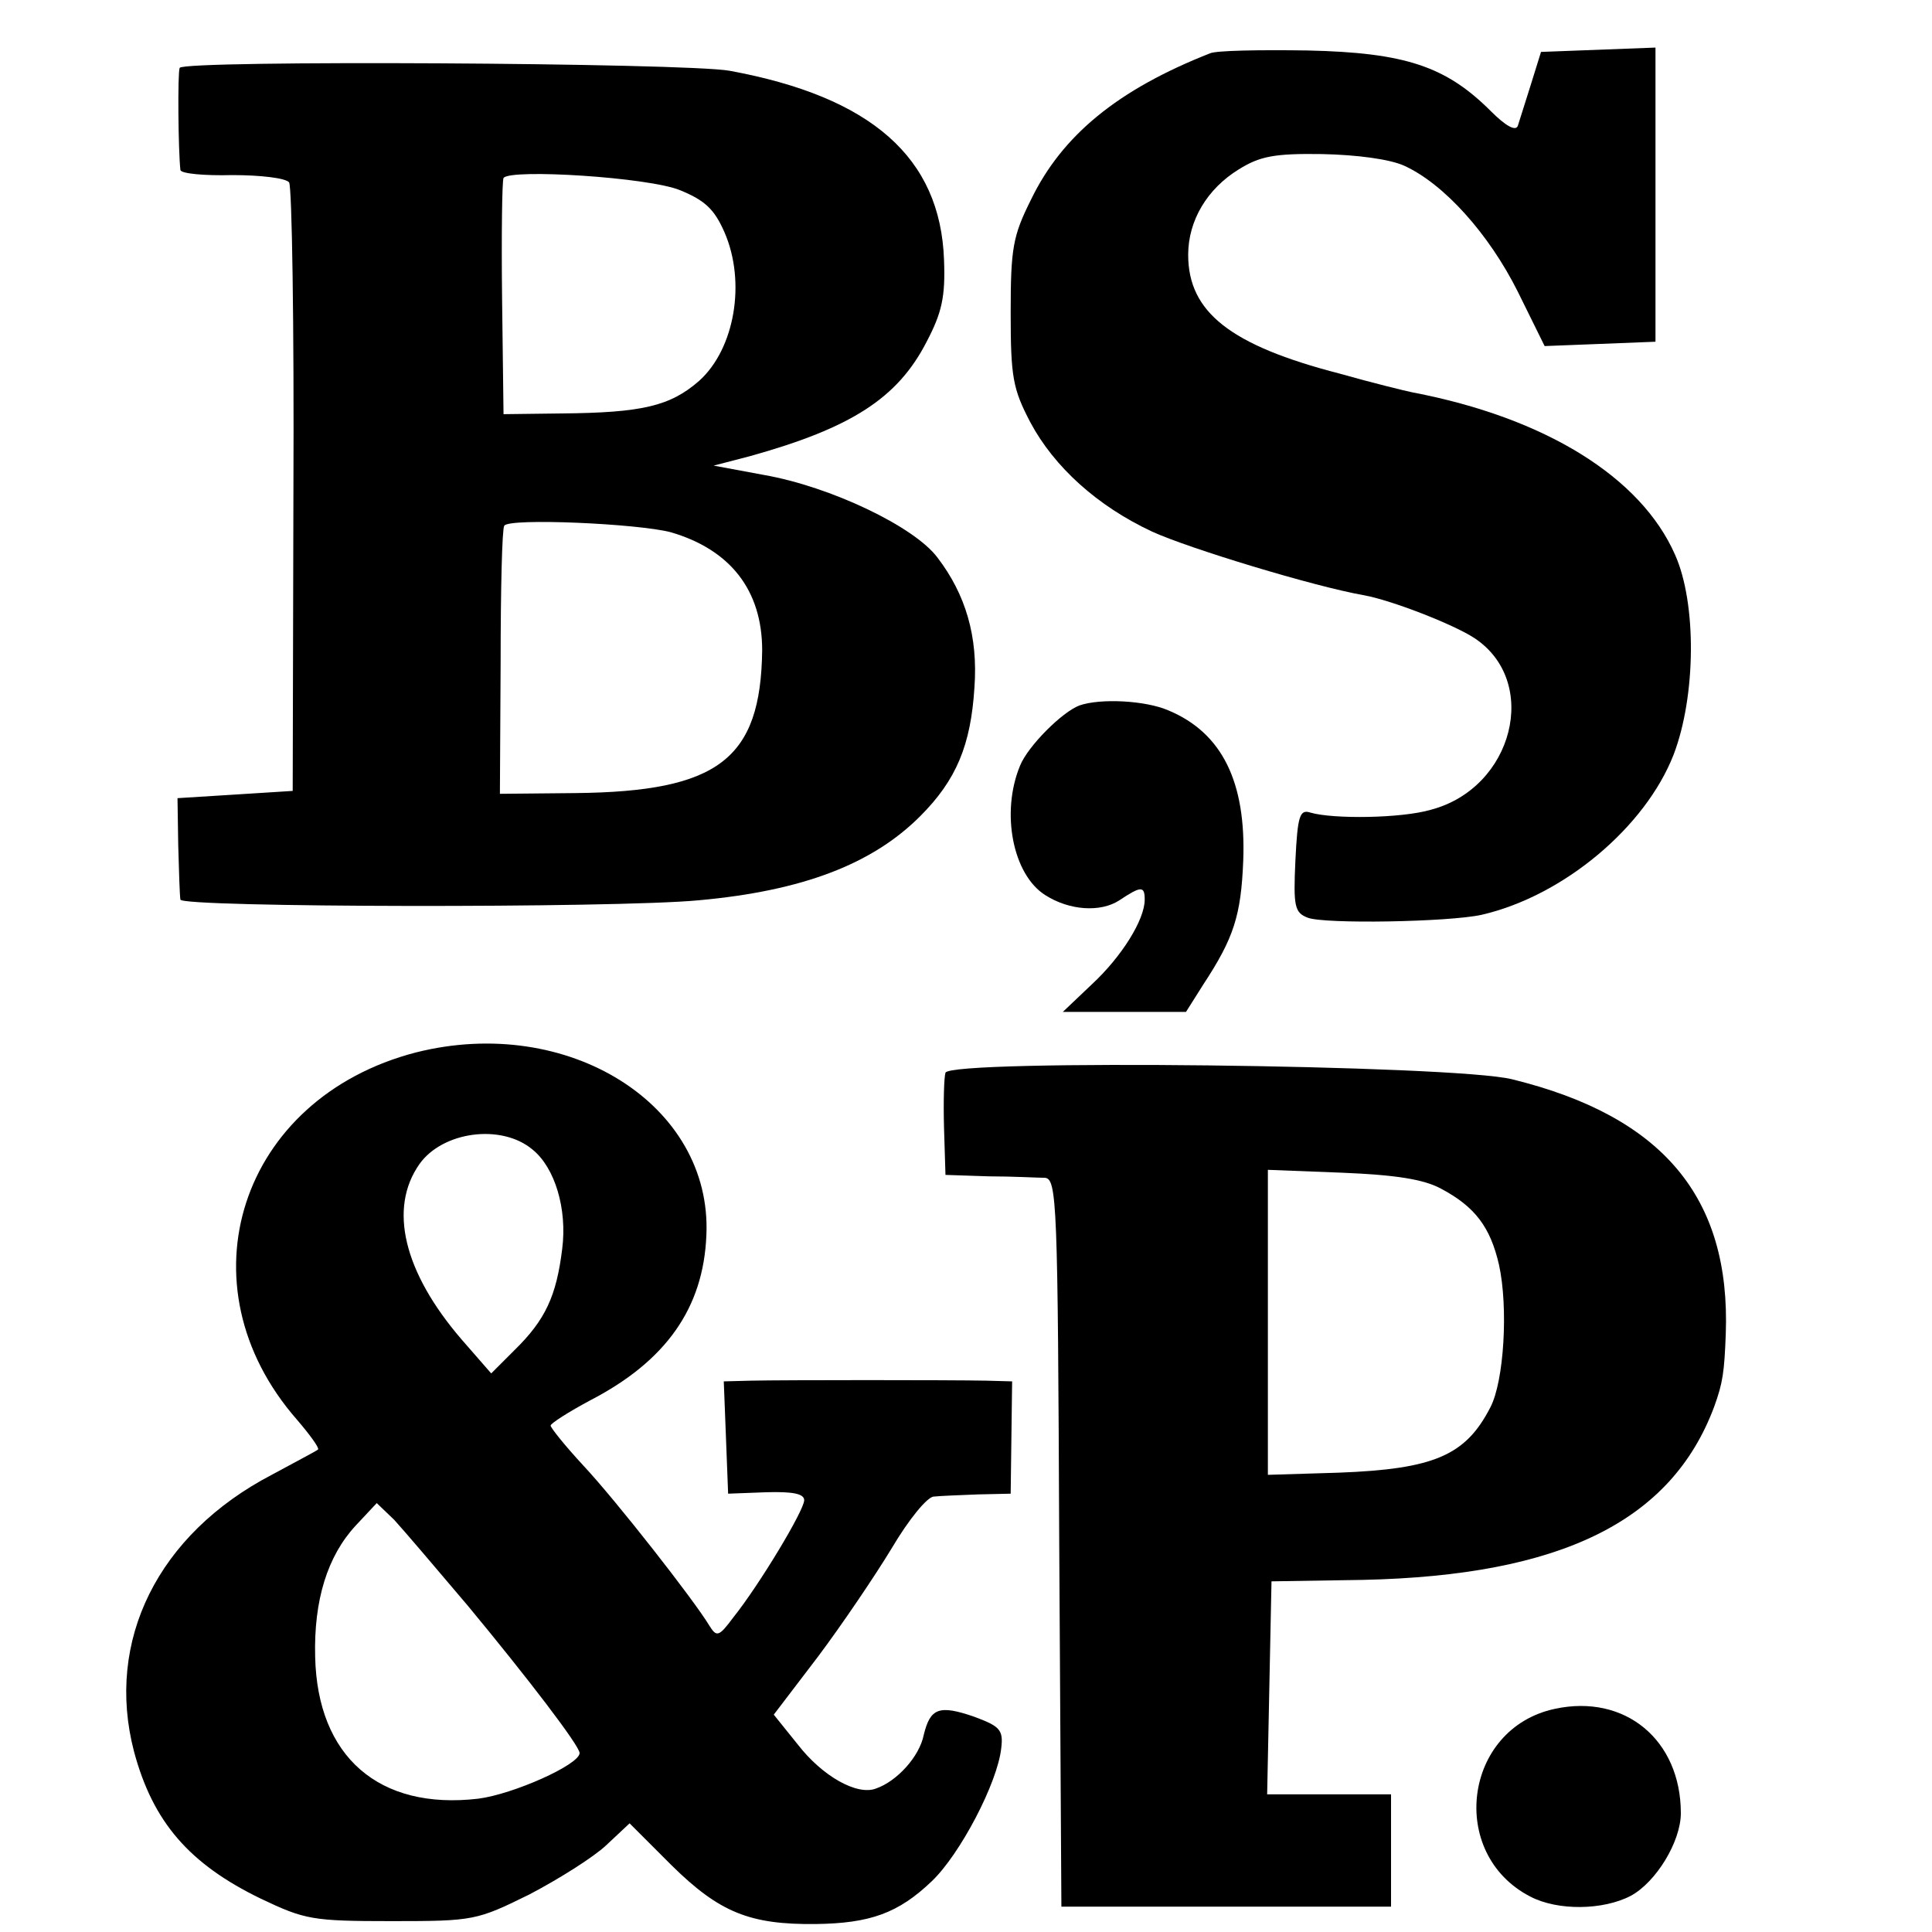
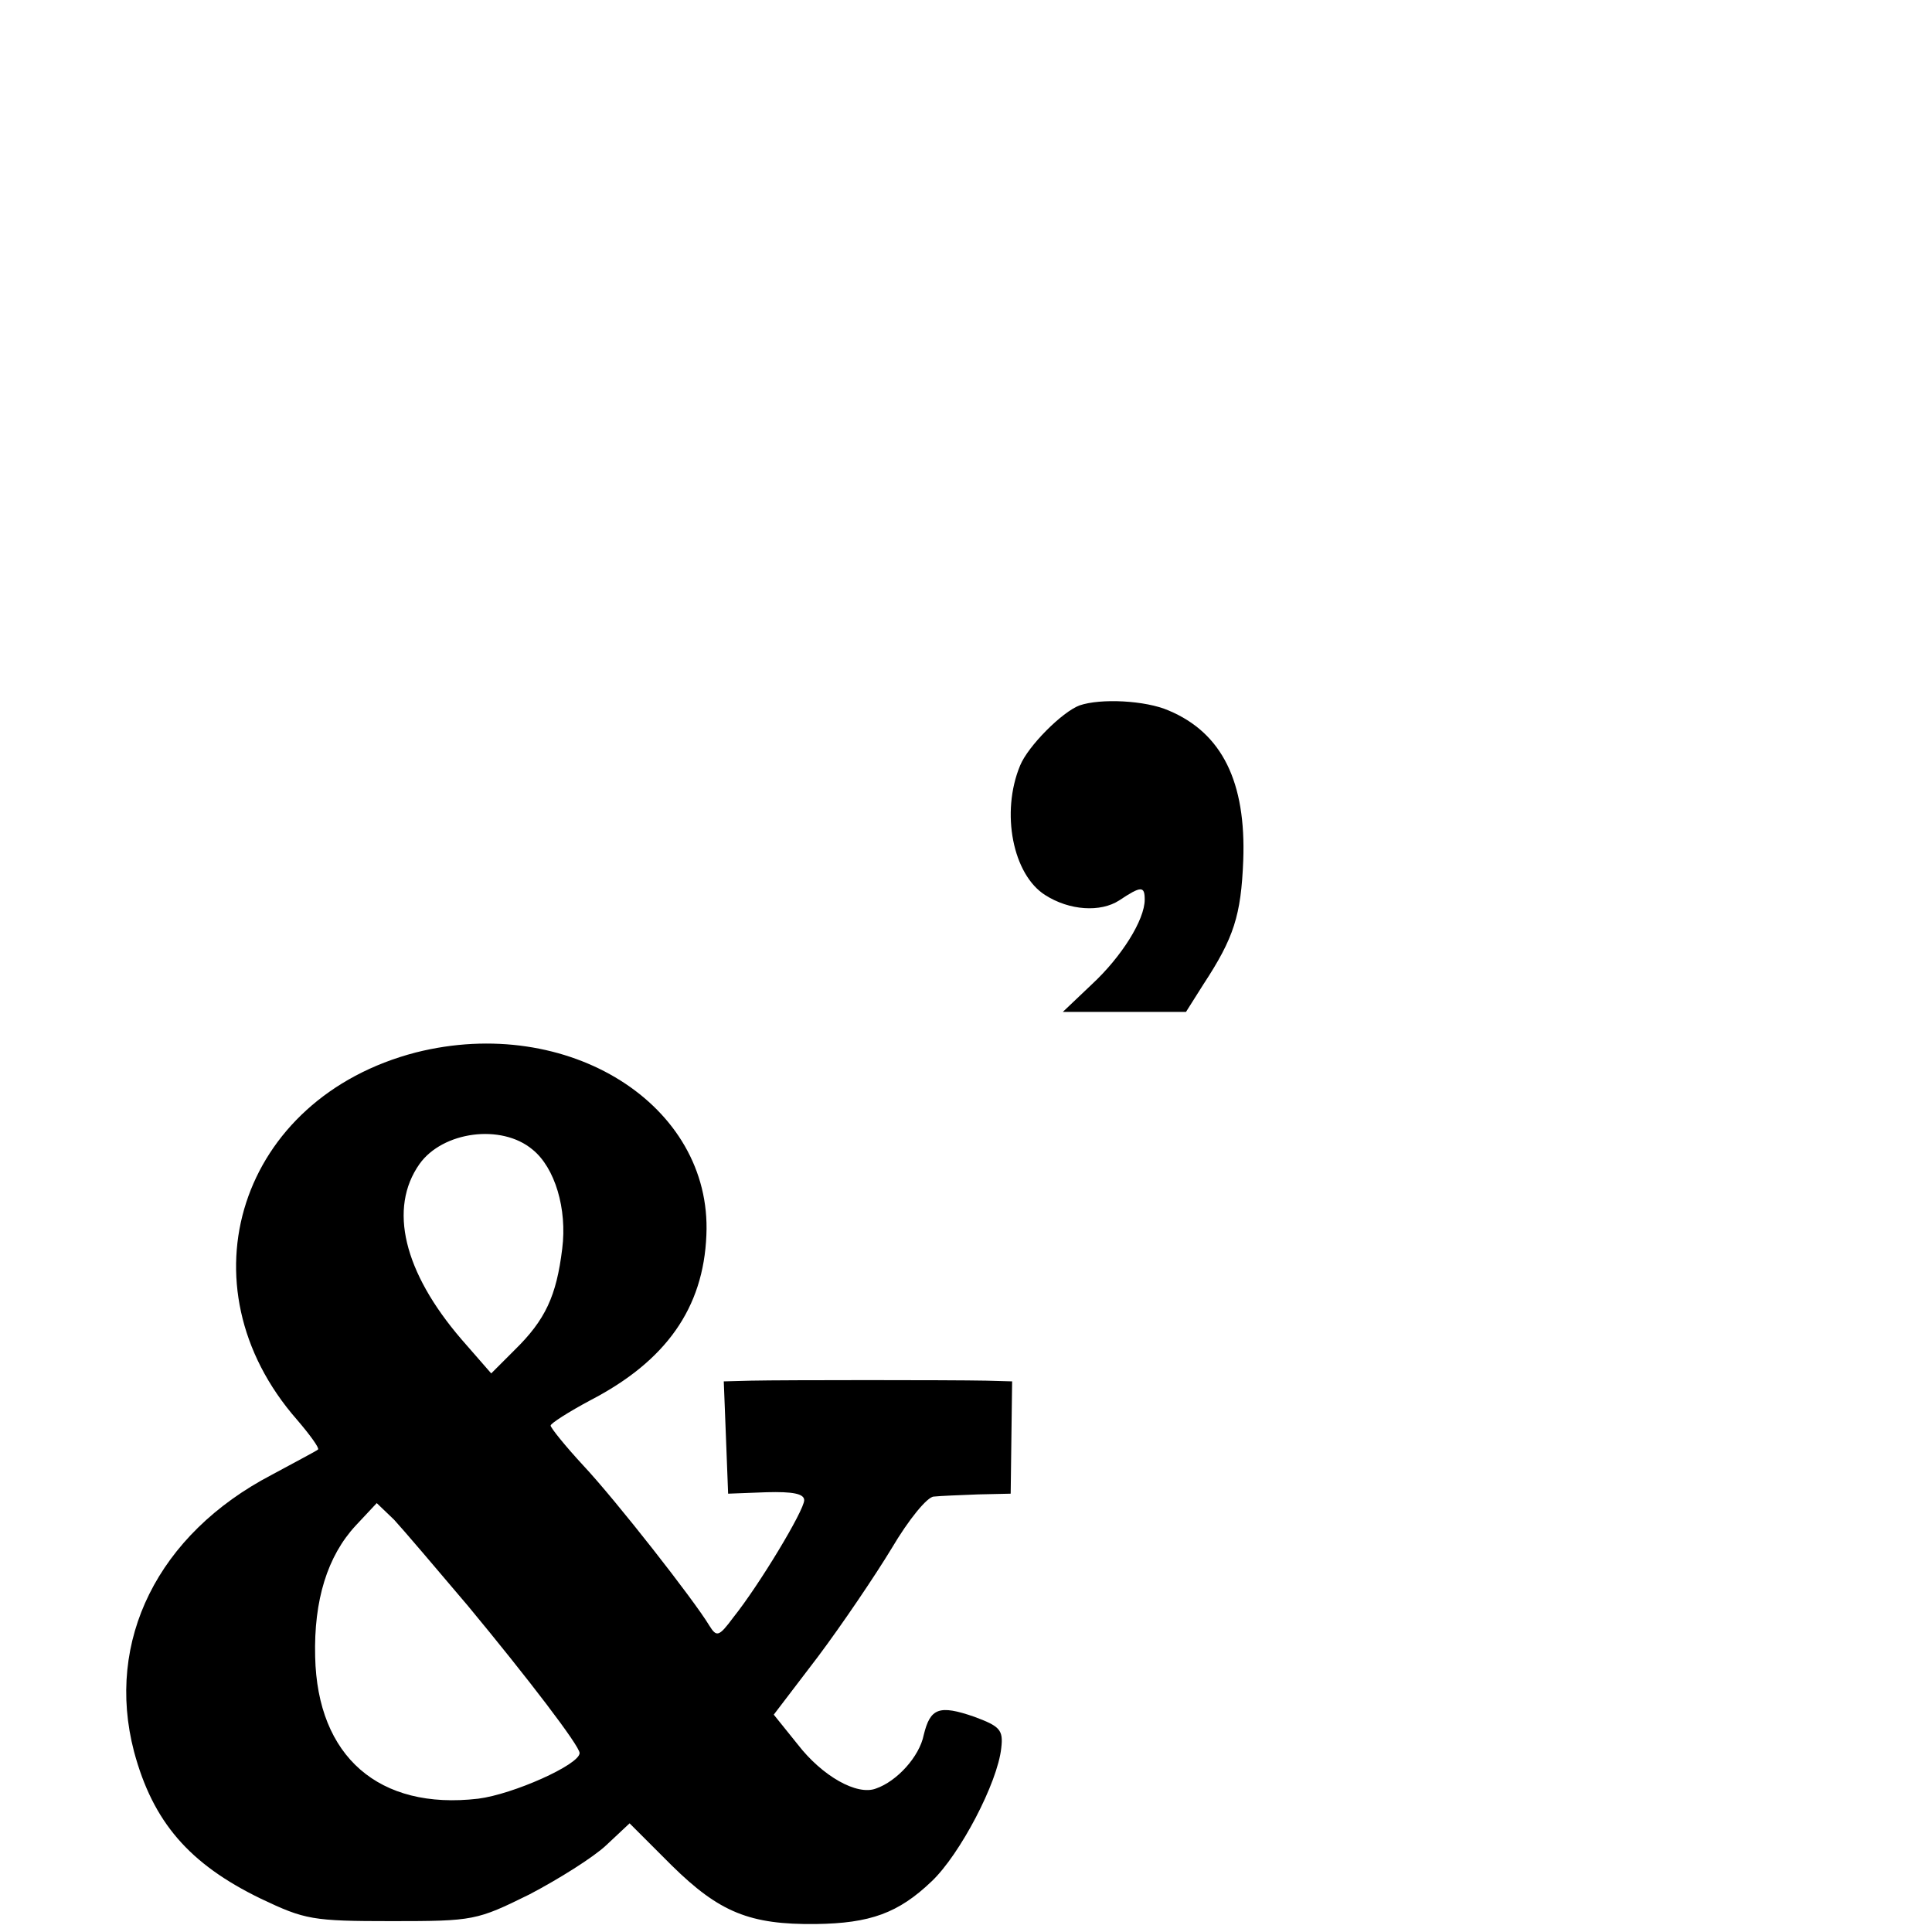
<svg xmlns="http://www.w3.org/2000/svg" version="1.0" width="16pt" height="16pt" viewBox="0 0 16 16" preserveAspectRatio="xMidYMid meet">
  <g transform="translate(0,16) scale(0.006,-0.006)" fill="#000000" stroke="none">
-     <path d="M1670 2593 c-127 -50 -204 -113 -247 -202 -25 -50 -28 -67 -28 -156 0 -89 3 -105 27 -151 33 -62 93 -116 168 -151 50 -23 224 -76 293 -88 38 -7 123 -40 152 -59 91 -60 54 -207 -60 -237 -41 -12 -135 -13 -166 -4 -15 5 -18 -4 -21 -66 -3 -64 -1 -72 17 -79 23 -9 195 -6 240 4 113 26 226 121 265 221 31 81 32 209 2 276 -47 107 -179 189 -362 224 -10 2 -55 13 -101 26 -151 39 -209 85 -209 164 0 47 26 91 70 118 29 18 49 22 115 21 48 -1 93 -7 113 -16 55 -25 117 -94 157 -174 l37 -75 77 3 76 3 0 203 0 203 -79 -3 -79 -3 -14 -45 c-8 -25 -16 -51 -18 -57 -3 -8 -17 0 -37 20 -62 62 -118 81 -253 84 -66 1 -127 0 -135 -4z" />
-     <path d="M248 2573 c-3 -7 -2 -114 1 -141 1 -5 33 -8 72 -7 38 0 73 -4 78 -10 4 -5 7 -197 6 -425 l-1 -415 -79 -5 -80 -5 1 -65 c1 -36 2 -69 3 -75 1 -11 598 -12 715 -1 144 13 240 50 306 116 50 50 70 98 75 178 5 70 -12 128 -51 179 -32 43 -148 98 -239 114 l-70 13 50 13 c140 39 204 80 244 158 21 40 26 62 24 113 -5 141 -100 225 -296 261 -61 11 -754 15 -759 4z m691 -169 c34 -14 47 -26 61 -58 30 -69 14 -161 -35 -205 -40 -35 -79 -44 -190 -45 l-80 -1 -2 160 c-1 88 0 162 2 166 9 13 201 1 244 -17z m-13 -472 c82 -24 126 -80 126 -163 -2 -150 -60 -195 -258 -197 l-104 -1 1 182 c0 100 2 184 5 188 6 11 185 3 230 -9z" />
    <path d="M1490 1693 c-24 -9 -71 -56 -82 -83 -27 -65 -10 -151 35 -179 33 -21 76 -24 102 -7 30 20 35 20 35 1 0 -28 -32 -79 -73 -117 l-40 -38 85 0 85 0 24 38 c42 64 52 95 55 171 4 108 -29 176 -103 207 -32 14 -94 17 -123 7z" />
    <path d="M574 1214 c-243 -63 -327 -321 -164 -507 18 -21 31 -39 29 -41 -2 -2 -31 -17 -64 -35 -157 -82 -230 -229 -190 -382 26 -97 76 -155 175 -203 61 -29 71 -31 181 -31 113 0 117 1 190 37 40 21 88 51 106 68 l32 30 58 -58 c66 -65 108 -82 199 -81 75 1 114 15 160 59 39 37 91 136 96 184 3 25 -2 30 -37 43 -49 17 -61 12 -70 -25 -6 -30 -37 -64 -66 -74 -26 -10 -74 17 -108 61 l-33 41 61 80 c33 44 79 112 102 150 23 39 49 71 58 71 9 1 36 2 61 3 l45 1 1 78 1 77 -36 1 c-50 1 -278 1 -324 0 l-38 -1 3 -77 3 -78 53 2 c36 1 52 -2 52 -11 0 -14 -62 -117 -98 -162 -20 -27 -23 -27 -33 -11 -21 35 -129 173 -174 221 -25 27 -45 52 -45 55 0 3 25 19 55 35 104 54 156 127 160 228 8 180 -191 305 -401 252z m161 -134 c31 -25 48 -82 41 -137 -8 -65 -23 -98 -66 -140 l-32 -32 -41 47 c-80 93 -101 181 -58 242 32 45 113 56 156 20z m-89 -630 c82 -99 154 -193 154 -203 0 -16 -92 -57 -140 -63 -137 -16 -222 58 -225 196 -2 78 17 139 56 181 l29 31 24 -23 c12 -13 58 -67 102 -119z" />
-     <path d="M1305 1186 c-2 -6 -3 -40 -2 -76 l2 -65 60 -2 c33 0 68 -2 77 -2 17 -1 18 -34 20 -503 l3 -503 228 0 227 0 0 77 0 78 -85 0 -86 0 3 147 3 147 126 2 c274 6 426 81 485 239 12 33 14 48 16 100 7 189 -87 301 -295 352 -80 20 -776 28 -782 9z m684 -160 c47 -25 68 -53 80 -105 13 -59 7 -161 -12 -197 -34 -66 -77 -85 -209 -90 l-98 -3 0 210 0 211 103 -4 c73 -3 112 -9 136 -22z" />
-     <path d="M2146 308 c-126 -27 -148 -200 -34 -259 38 -20 101 -19 139 1 35 19 69 75 69 114 0 101 -77 165 -174 144z" />
  </g>
</svg>